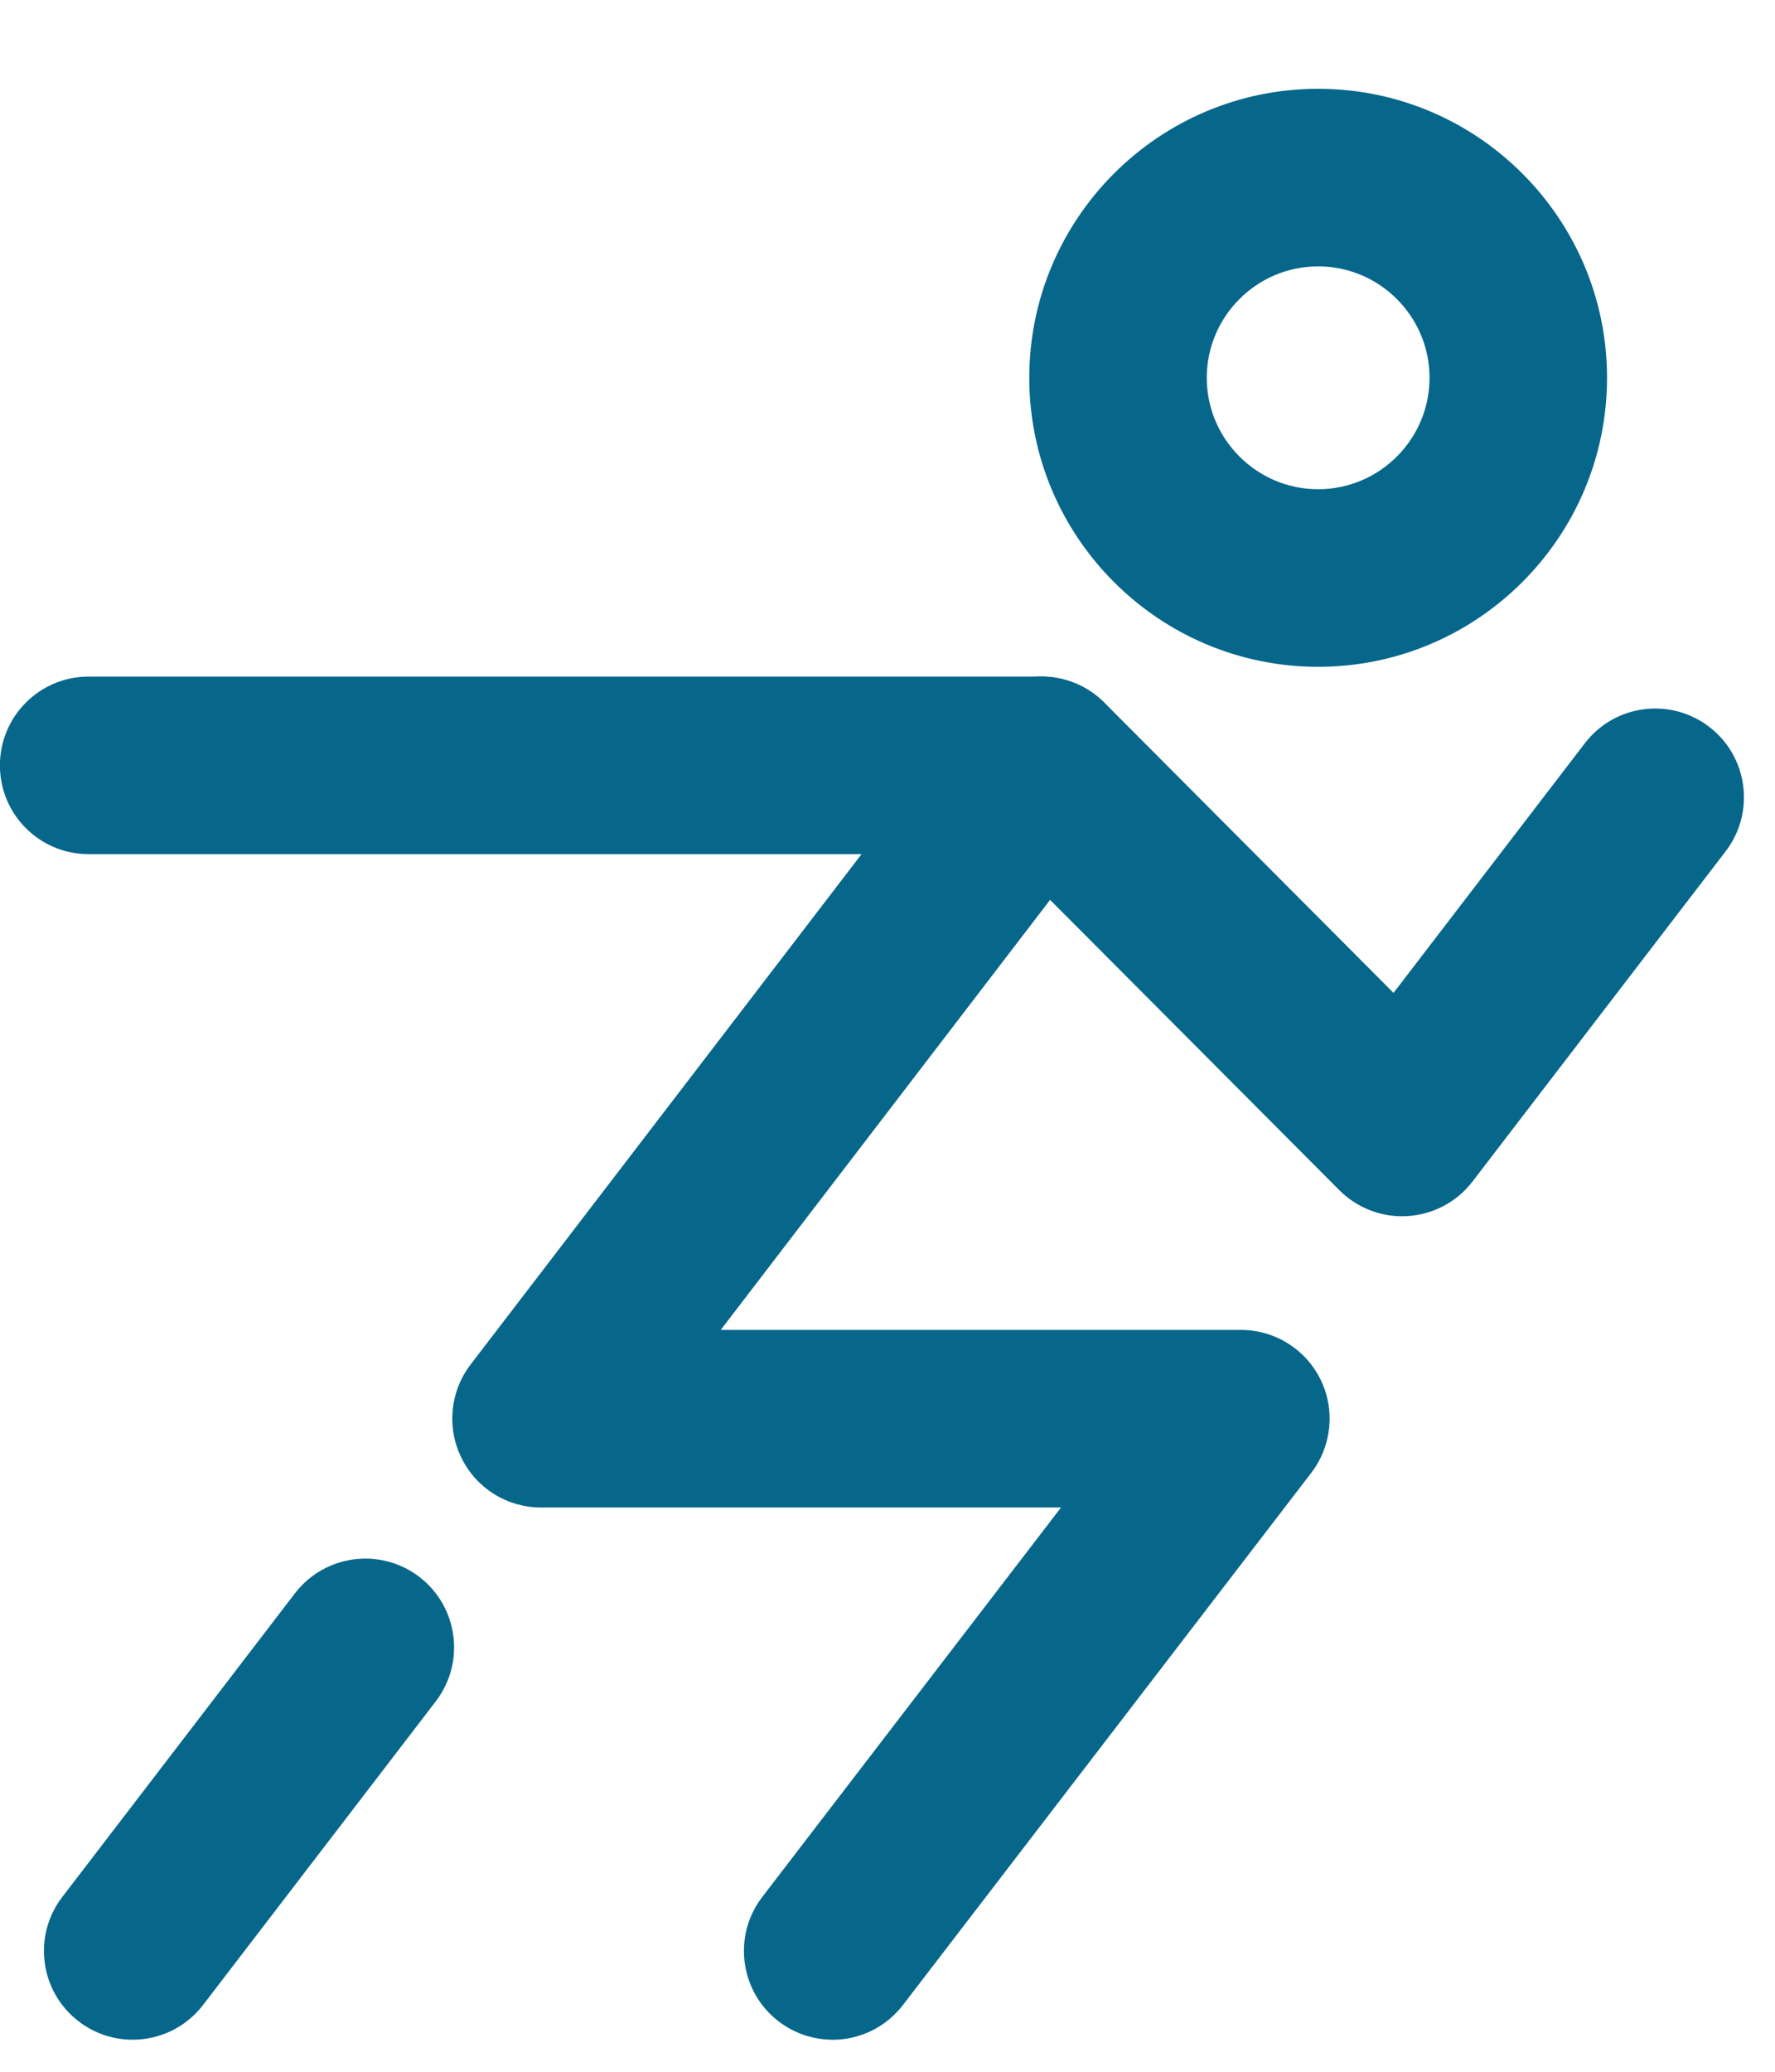
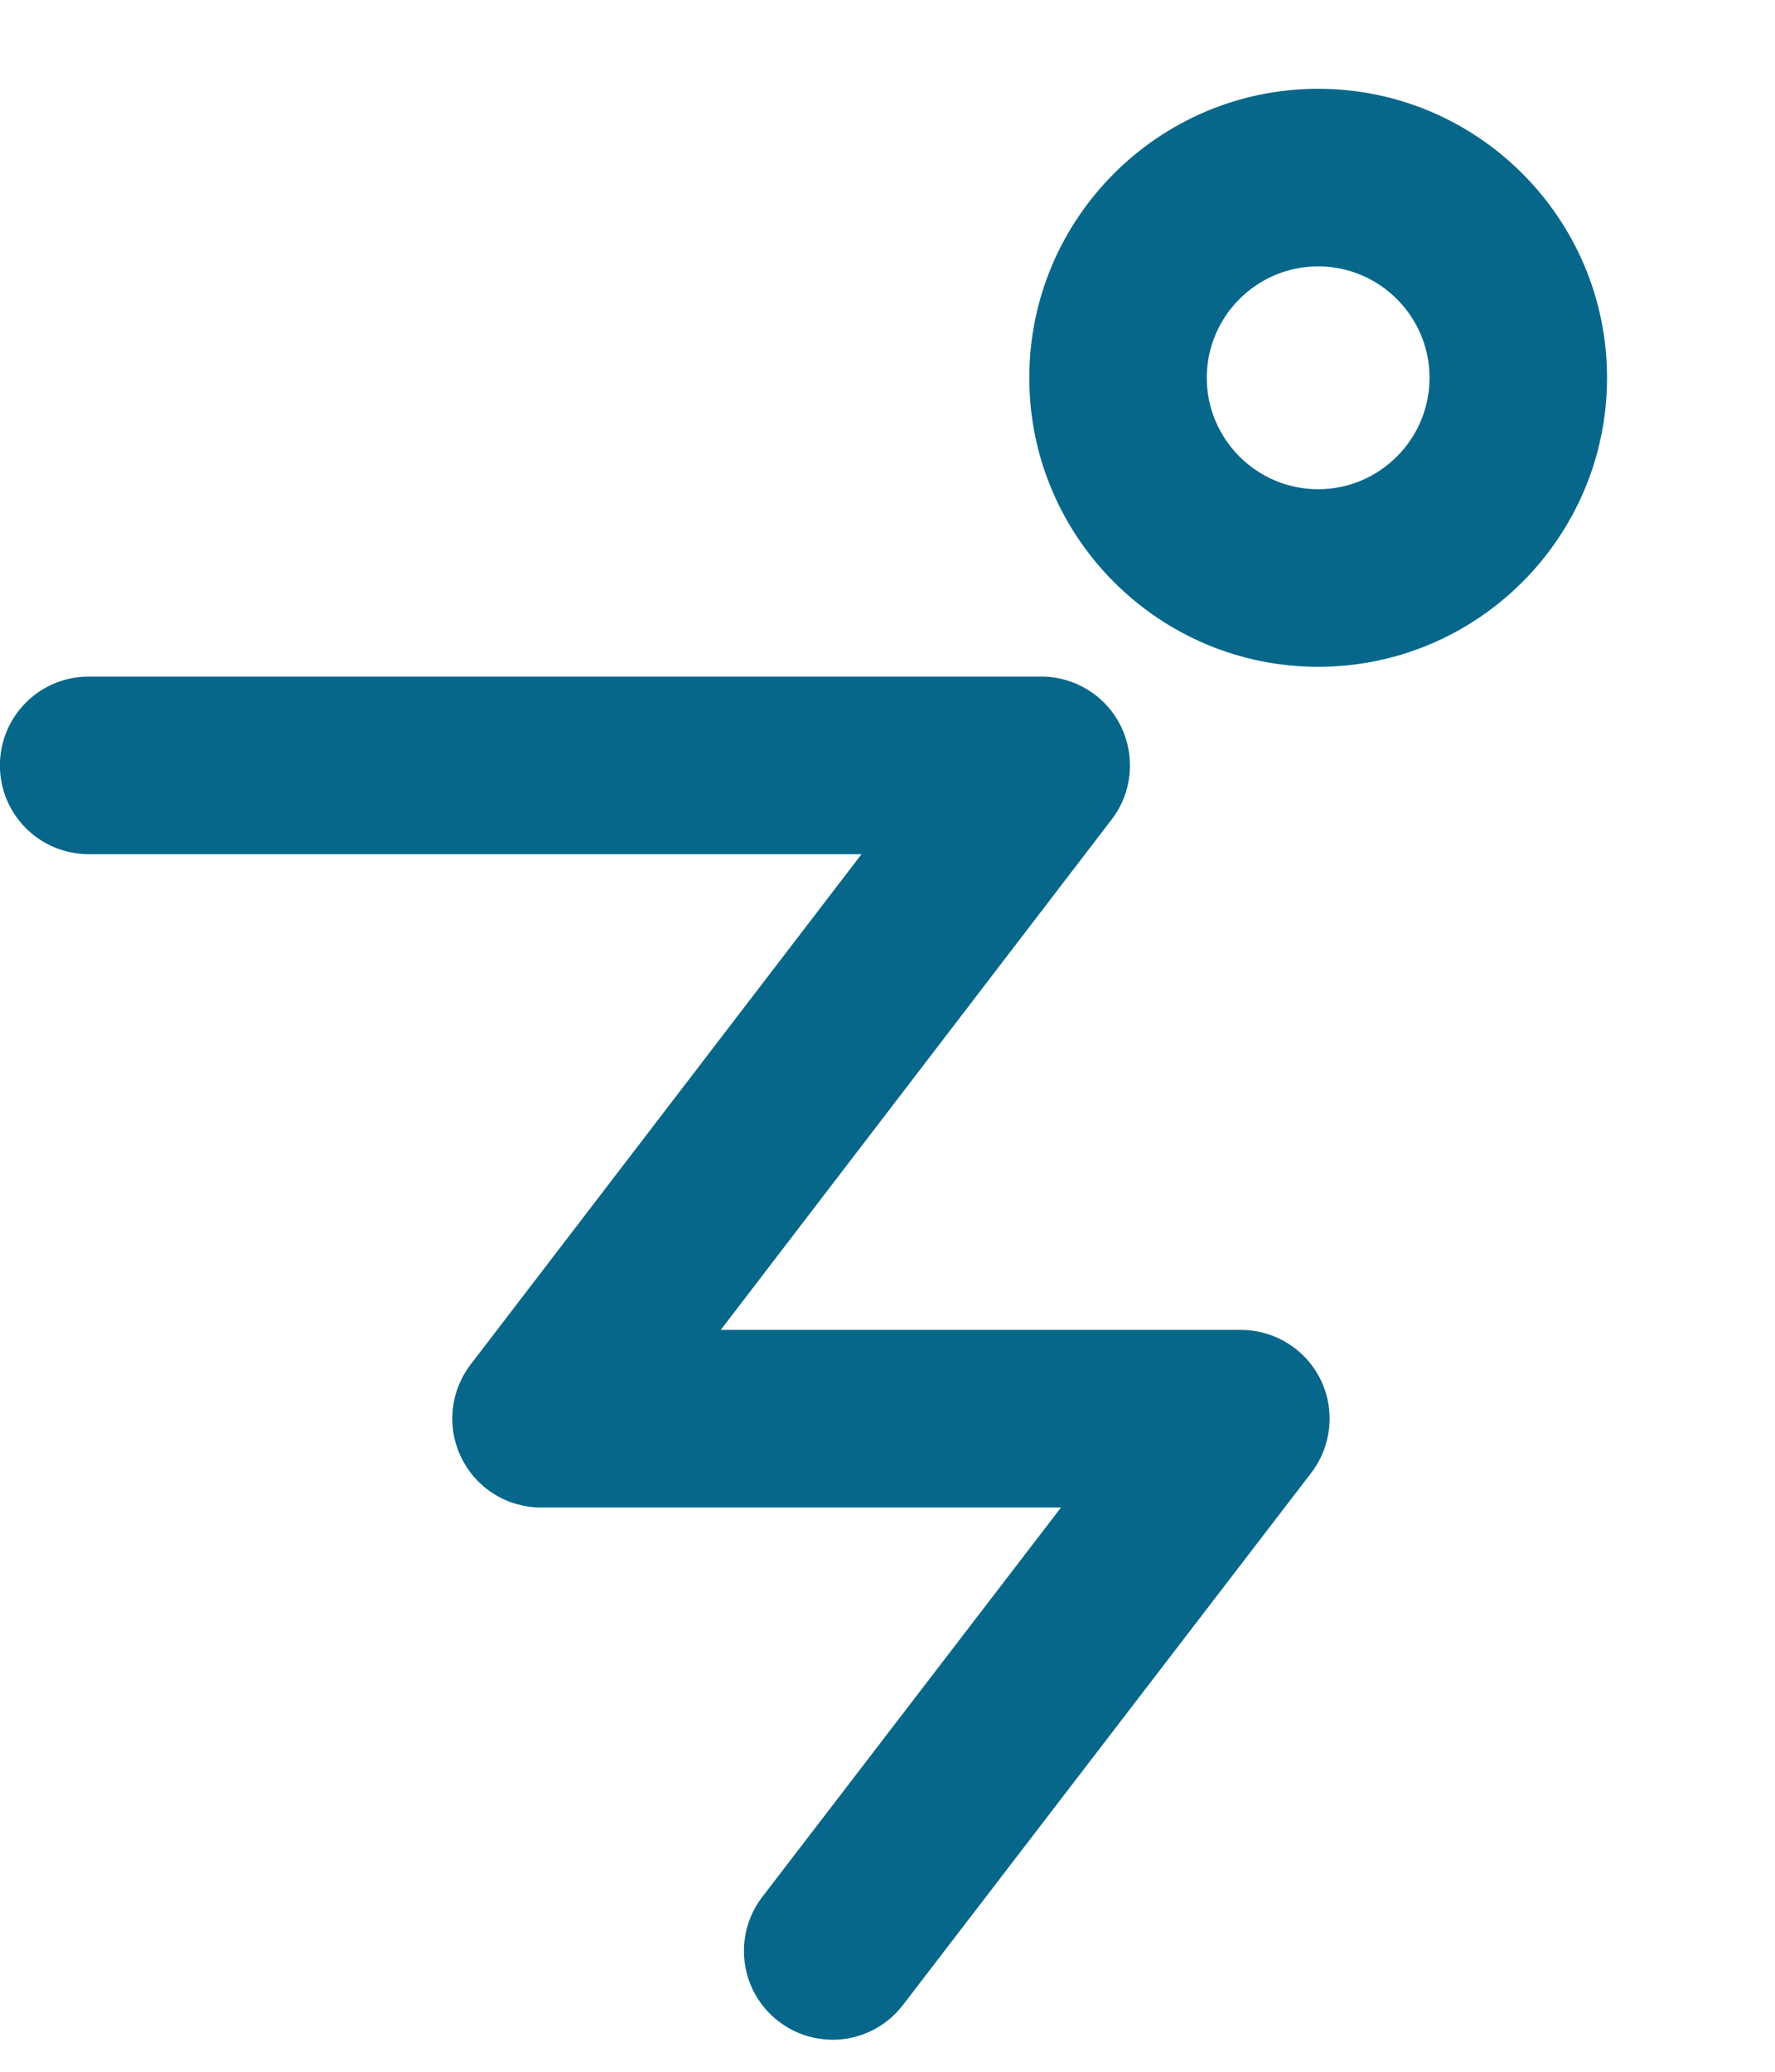
<svg xmlns="http://www.w3.org/2000/svg" height="28" viewBox="0 0 24 28" width="24">
  <g fill="none" fill-rule="evenodd" transform="translate(0 1)">
-     <path d="m1.794 26.567c-.254 0-.512-.08-.73-.248-.526-.402-.625-1.156-.222-1.681l3.146-4.104c.404-.526 1.158-.624 1.682-.222.526.403.625 1.157.222 1.682l-3.146 4.103c-.236.308-.593.47-.953.47" fill="#07678a" />
    <g transform="translate(12 7.367)">
      <path d="m.88.777h10.7v7.294h-10.7z" />
-       <path d="m6.959 8.071c-.318 0-.624-.126-.85-.353l-4.879-4.895c-.468-.469-.467-1.229.004-1.697.469-.468 1.229-.466 1.697.002l3.911 3.924 2.587-3.374c.403-.526 1.156-.624 1.681-.222.527.403.625 1.157.223 1.682l-3.422 4.462c-.21.275-.528.445-.874.468-.026.002-.053.002-.078.002" fill="#07678a" />
    </g>
    <path d="m11.258 26.567c-.254 0-.511-.08-.73-.248-.526-.403-.624-1.157-.221-1.682l4.039-5.263h-7.031c-.457 0-.874-.259-1.075-.67-.203-.409-.155-.898.122-1.261l5.287-6.899h-10.45c-.664 0-1.2-.536-1.2-1.2 0-.662.536-1.2 1.2-1.2h12.881c.456 0 .874.26 1.075.67s.155.899-.124 1.261l-5.286 6.899h7.034c.456 0 .874.259 1.076.67.202.409.152.899-.125 1.261l-5.522 7.194c-.236.307-.593.469-.953.469" fill="#07678a" />
    <g transform="translate(13.2 .167)">
-       <path d="m.717.034h7.812v7.812h-7.812z" />
      <path d="m4.623 2.433c-.83 0-1.506.676-1.506 1.506s.676 1.506 1.506 1.506 1.506-.676 1.506-1.506-.676-1.506-1.506-1.506m0 5.412c-2.154 0-3.906-1.752-3.906-3.906s1.752-3.906 3.906-3.906 3.906 1.752 3.906 3.906-1.752 3.906-3.906 3.906" fill="#07678a" />
    </g>
  </g>
</svg>